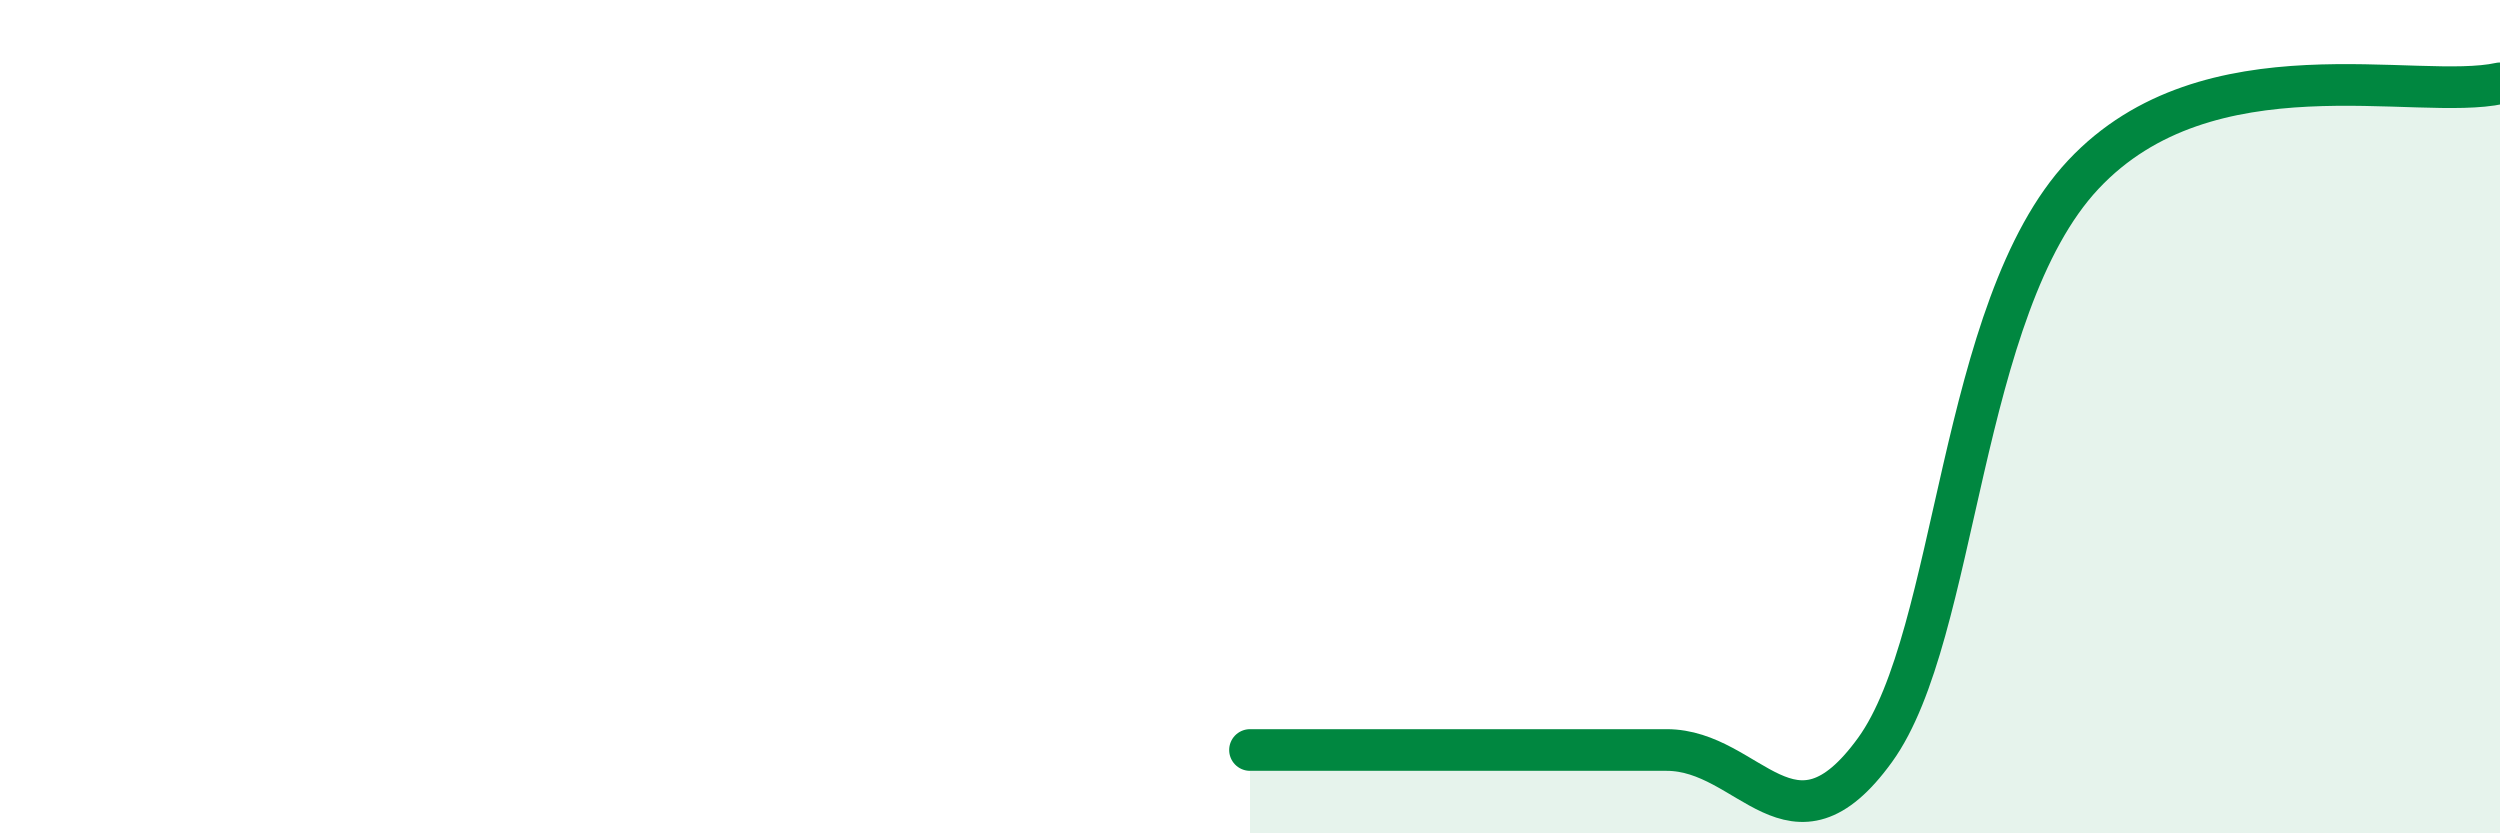
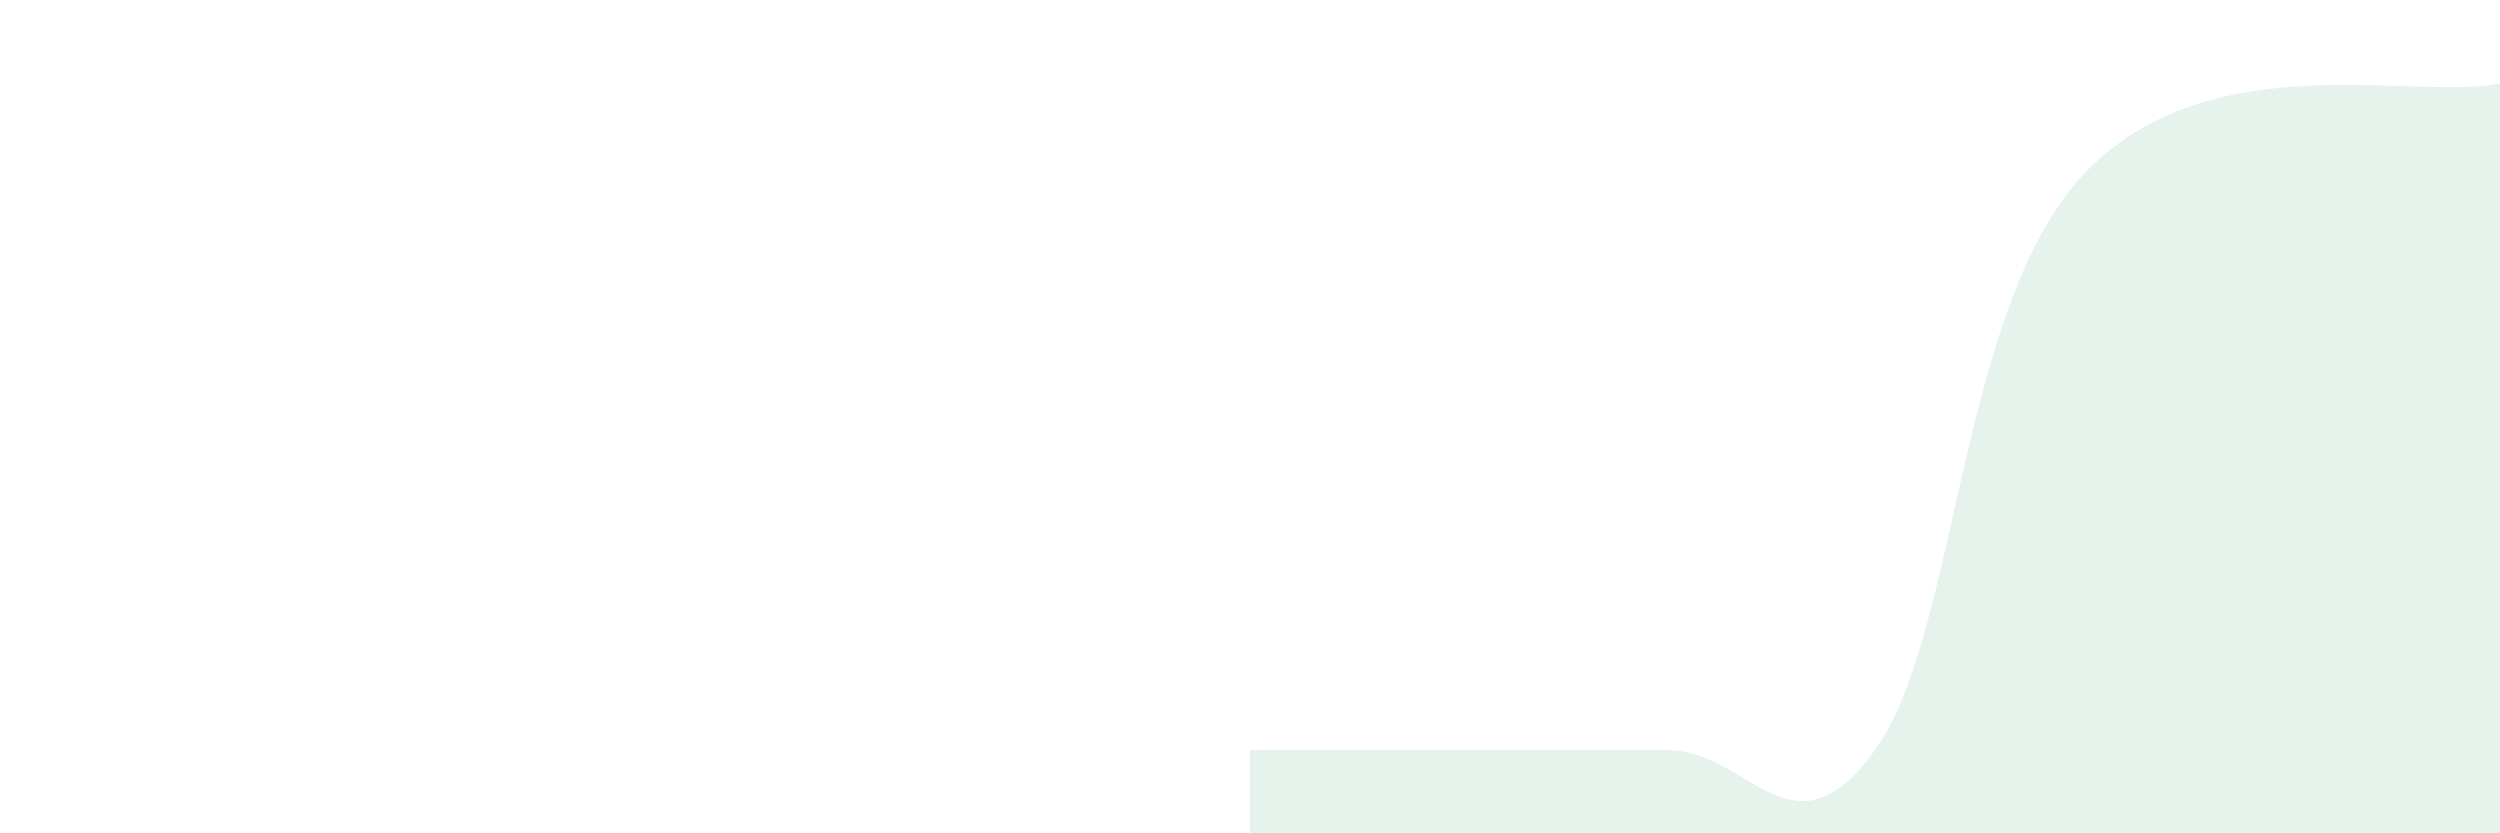
<svg xmlns="http://www.w3.org/2000/svg" width="60" height="20" viewBox="0 0 60 20">
  <path d="M 30,18 C 31,18 33,18 35,18 C 37,18 38,18 40,18 C 42,18 43,20.76 45,18 C 47,15.24 47,7.39 50,4.19 C 53,0.99 58,2.44 60,2L60 20L30 20Z" fill="#008740" opacity="0.1" stroke-linecap="round" stroke-linejoin="round" />
-   <path d="M 30,18 C 31,18 33,18 35,18 C 37,18 38,18 40,18 C 42,18 43,20.76 45,18 C 47,15.24 47,7.39 50,4.19 C 53,0.99 58,2.44 60,2" stroke="#008740" stroke-width="1" fill="none" stroke-linecap="round" stroke-linejoin="round" />
</svg>